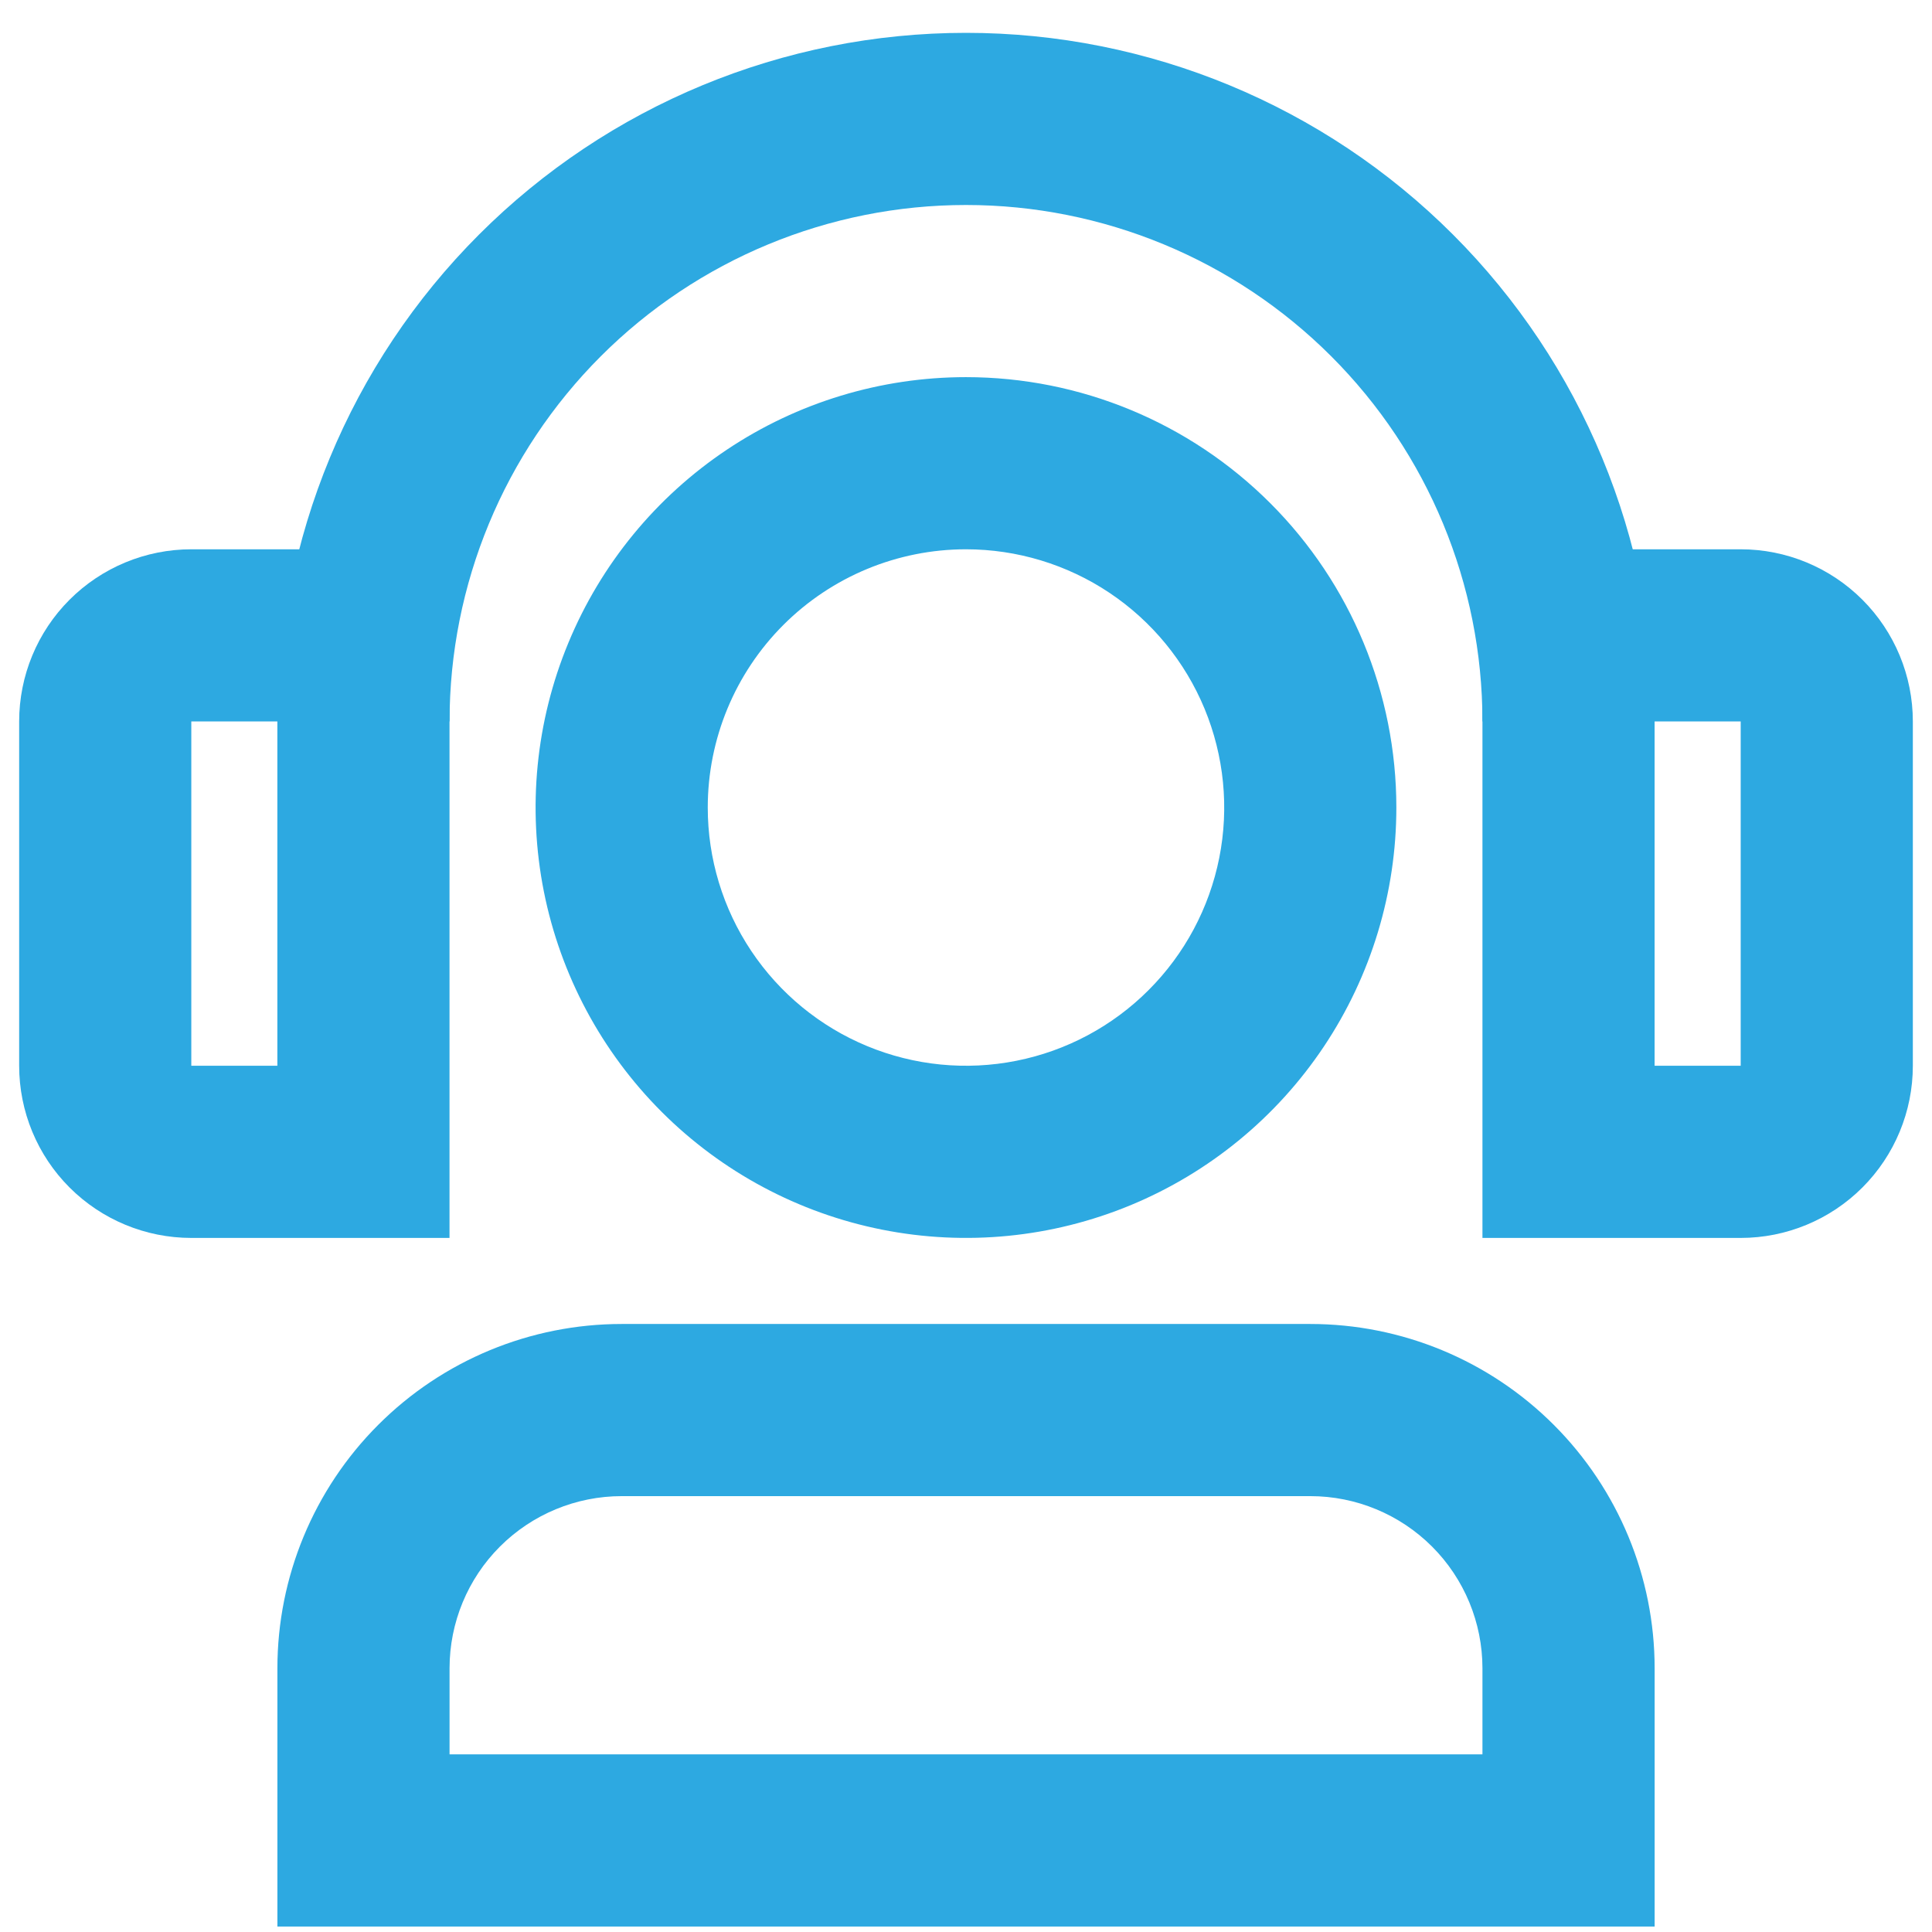
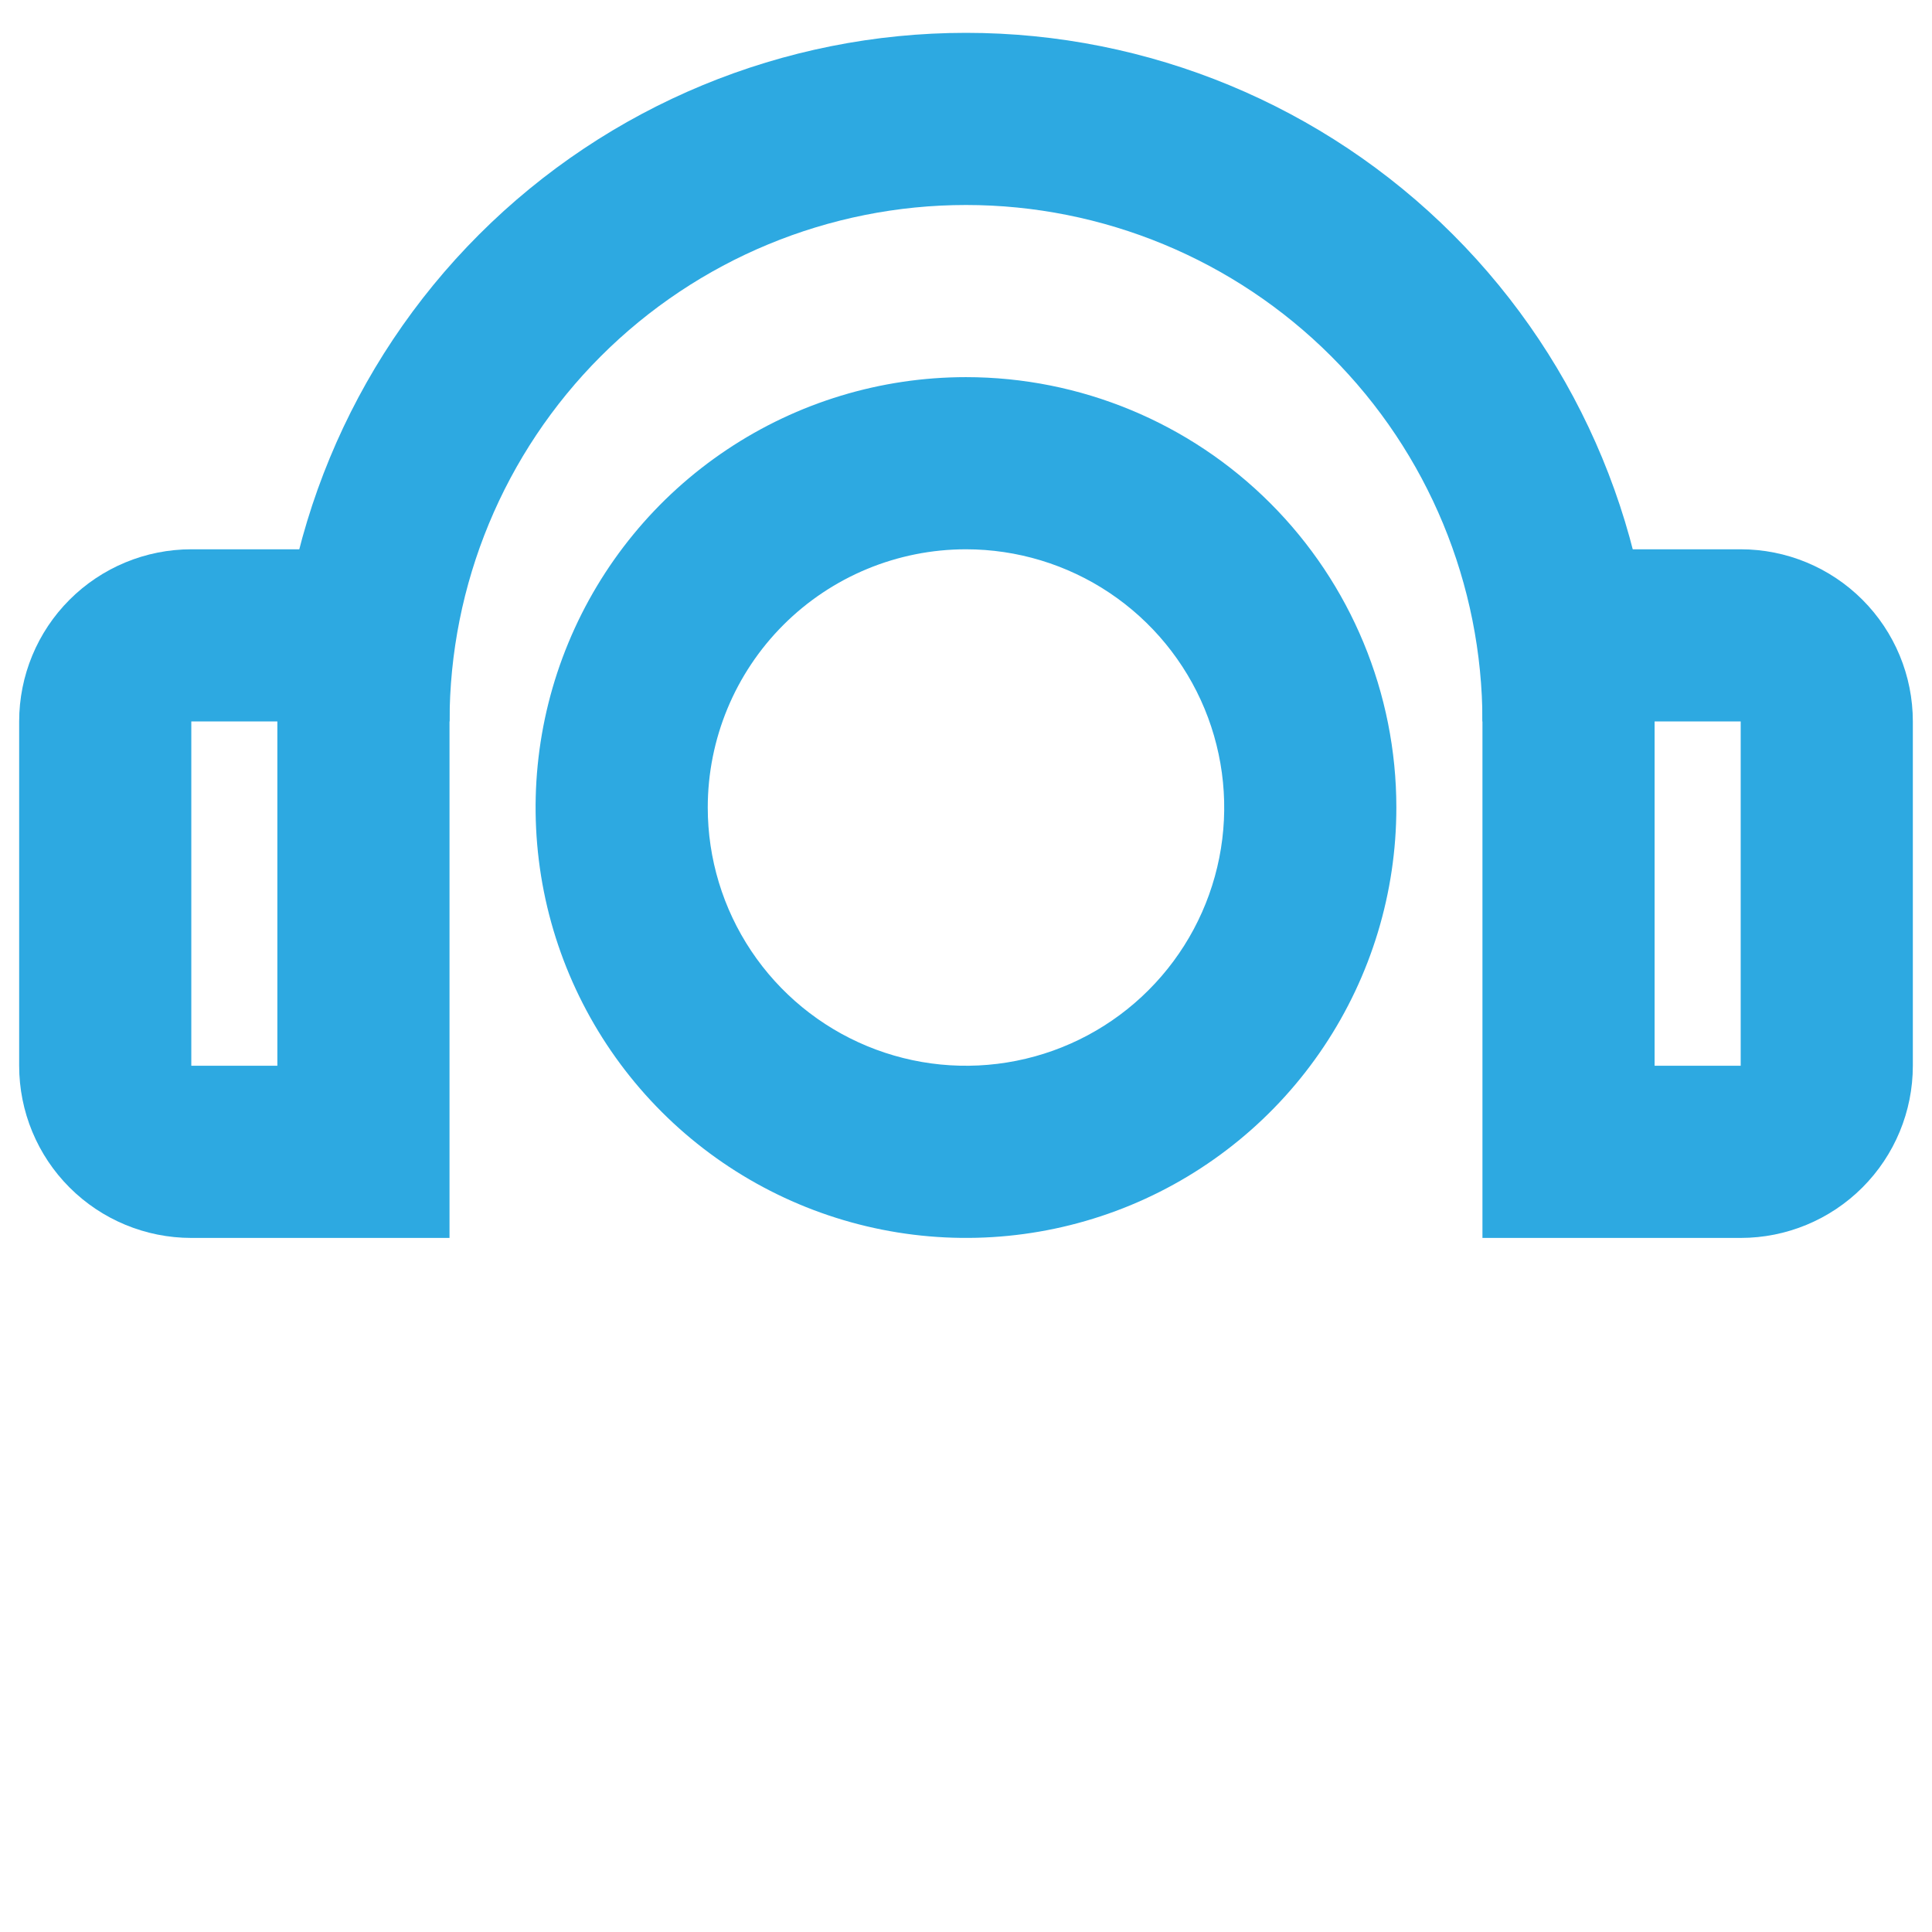
<svg xmlns="http://www.w3.org/2000/svg" width="48" height="48" viewBox="0 0 48 48" fill="none">
  <path d="M41.109 17.924H36.831C36.831 14.521 35.48 11.257 33.073 8.851C30.667 6.445 27.403 5.093 24 5.093C20.597 5.093 17.333 6.445 14.927 8.851C12.521 11.257 11.169 14.521 11.169 17.924H6.892C6.892 13.387 8.694 9.035 11.902 5.827C15.111 2.618 19.463 0.816 24 0.816C28.538 0.816 32.889 2.618 36.098 5.827C39.306 9.035 41.109 13.387 41.109 17.924Z" fill="#2DA9E1" />
-   <path d="M32.554 37.171C33.689 37.171 34.776 37.622 35.579 38.424C36.381 39.226 36.831 40.314 36.831 41.448V43.587H11.169V41.448C11.169 40.314 11.619 39.226 12.421 38.424C13.224 37.622 14.312 37.171 15.446 37.171H32.554ZM32.554 32.894H15.446C13.177 32.894 11.001 33.795 9.397 35.4C7.793 37.004 6.892 39.18 6.892 41.448V47.864H41.109V41.448C41.109 39.18 40.207 37.004 38.603 35.4C36.999 33.795 34.823 32.894 32.554 32.894Z" fill="#2DA9E1" />
  <path d="M23.999 13.647C25.268 13.647 26.509 14.023 27.564 14.728C28.619 15.433 29.441 16.435 29.927 17.608C30.412 18.78 30.54 20.07 30.292 21.314C30.044 22.559 29.433 23.702 28.536 24.599C27.639 25.497 26.496 26.108 25.251 26.355C24.007 26.603 22.716 26.476 21.544 25.99C20.372 25.505 19.37 24.682 18.665 23.627C17.96 22.572 17.584 21.332 17.584 20.063C17.584 18.361 18.26 16.729 19.463 15.526C20.666 14.323 22.298 13.647 23.999 13.647ZM23.999 9.37C21.885 9.37 19.817 9.997 18.059 11.172C16.3 12.347 14.93 14.017 14.121 15.971C13.311 17.925 13.1 20.075 13.512 22.149C13.925 24.223 14.943 26.128 16.439 27.624C17.934 29.119 19.839 30.137 21.913 30.55C23.988 30.963 26.137 30.751 28.091 29.942C30.045 29.132 31.715 27.762 32.89 26.003C34.065 24.245 34.692 22.177 34.692 20.063C34.692 17.227 33.566 14.507 31.56 12.502C29.555 10.496 26.835 9.37 23.999 9.37Z" fill="#2DA9E1" />
  <path d="M11.168 30.756H4.753C3.618 30.756 2.53 30.305 1.728 29.503C0.926 28.701 0.476 27.613 0.476 26.478V17.924C0.476 16.79 0.926 15.702 1.728 14.9C2.53 14.098 3.618 13.647 4.753 13.647H11.168V30.756ZM4.753 17.924V26.478H6.891V17.924H4.753Z" fill="#2DA9E1" />
  <path d="M43.247 30.756H36.831V13.647H43.247C44.381 13.647 45.469 14.098 46.271 14.9C47.073 15.702 47.524 16.79 47.524 17.924V26.478C47.524 27.613 47.073 28.701 46.271 29.503C45.469 30.305 44.381 30.756 43.247 30.756ZM41.108 26.478H43.247V17.924H41.108V26.478Z" fill="#2DA9E1" />
</svg>